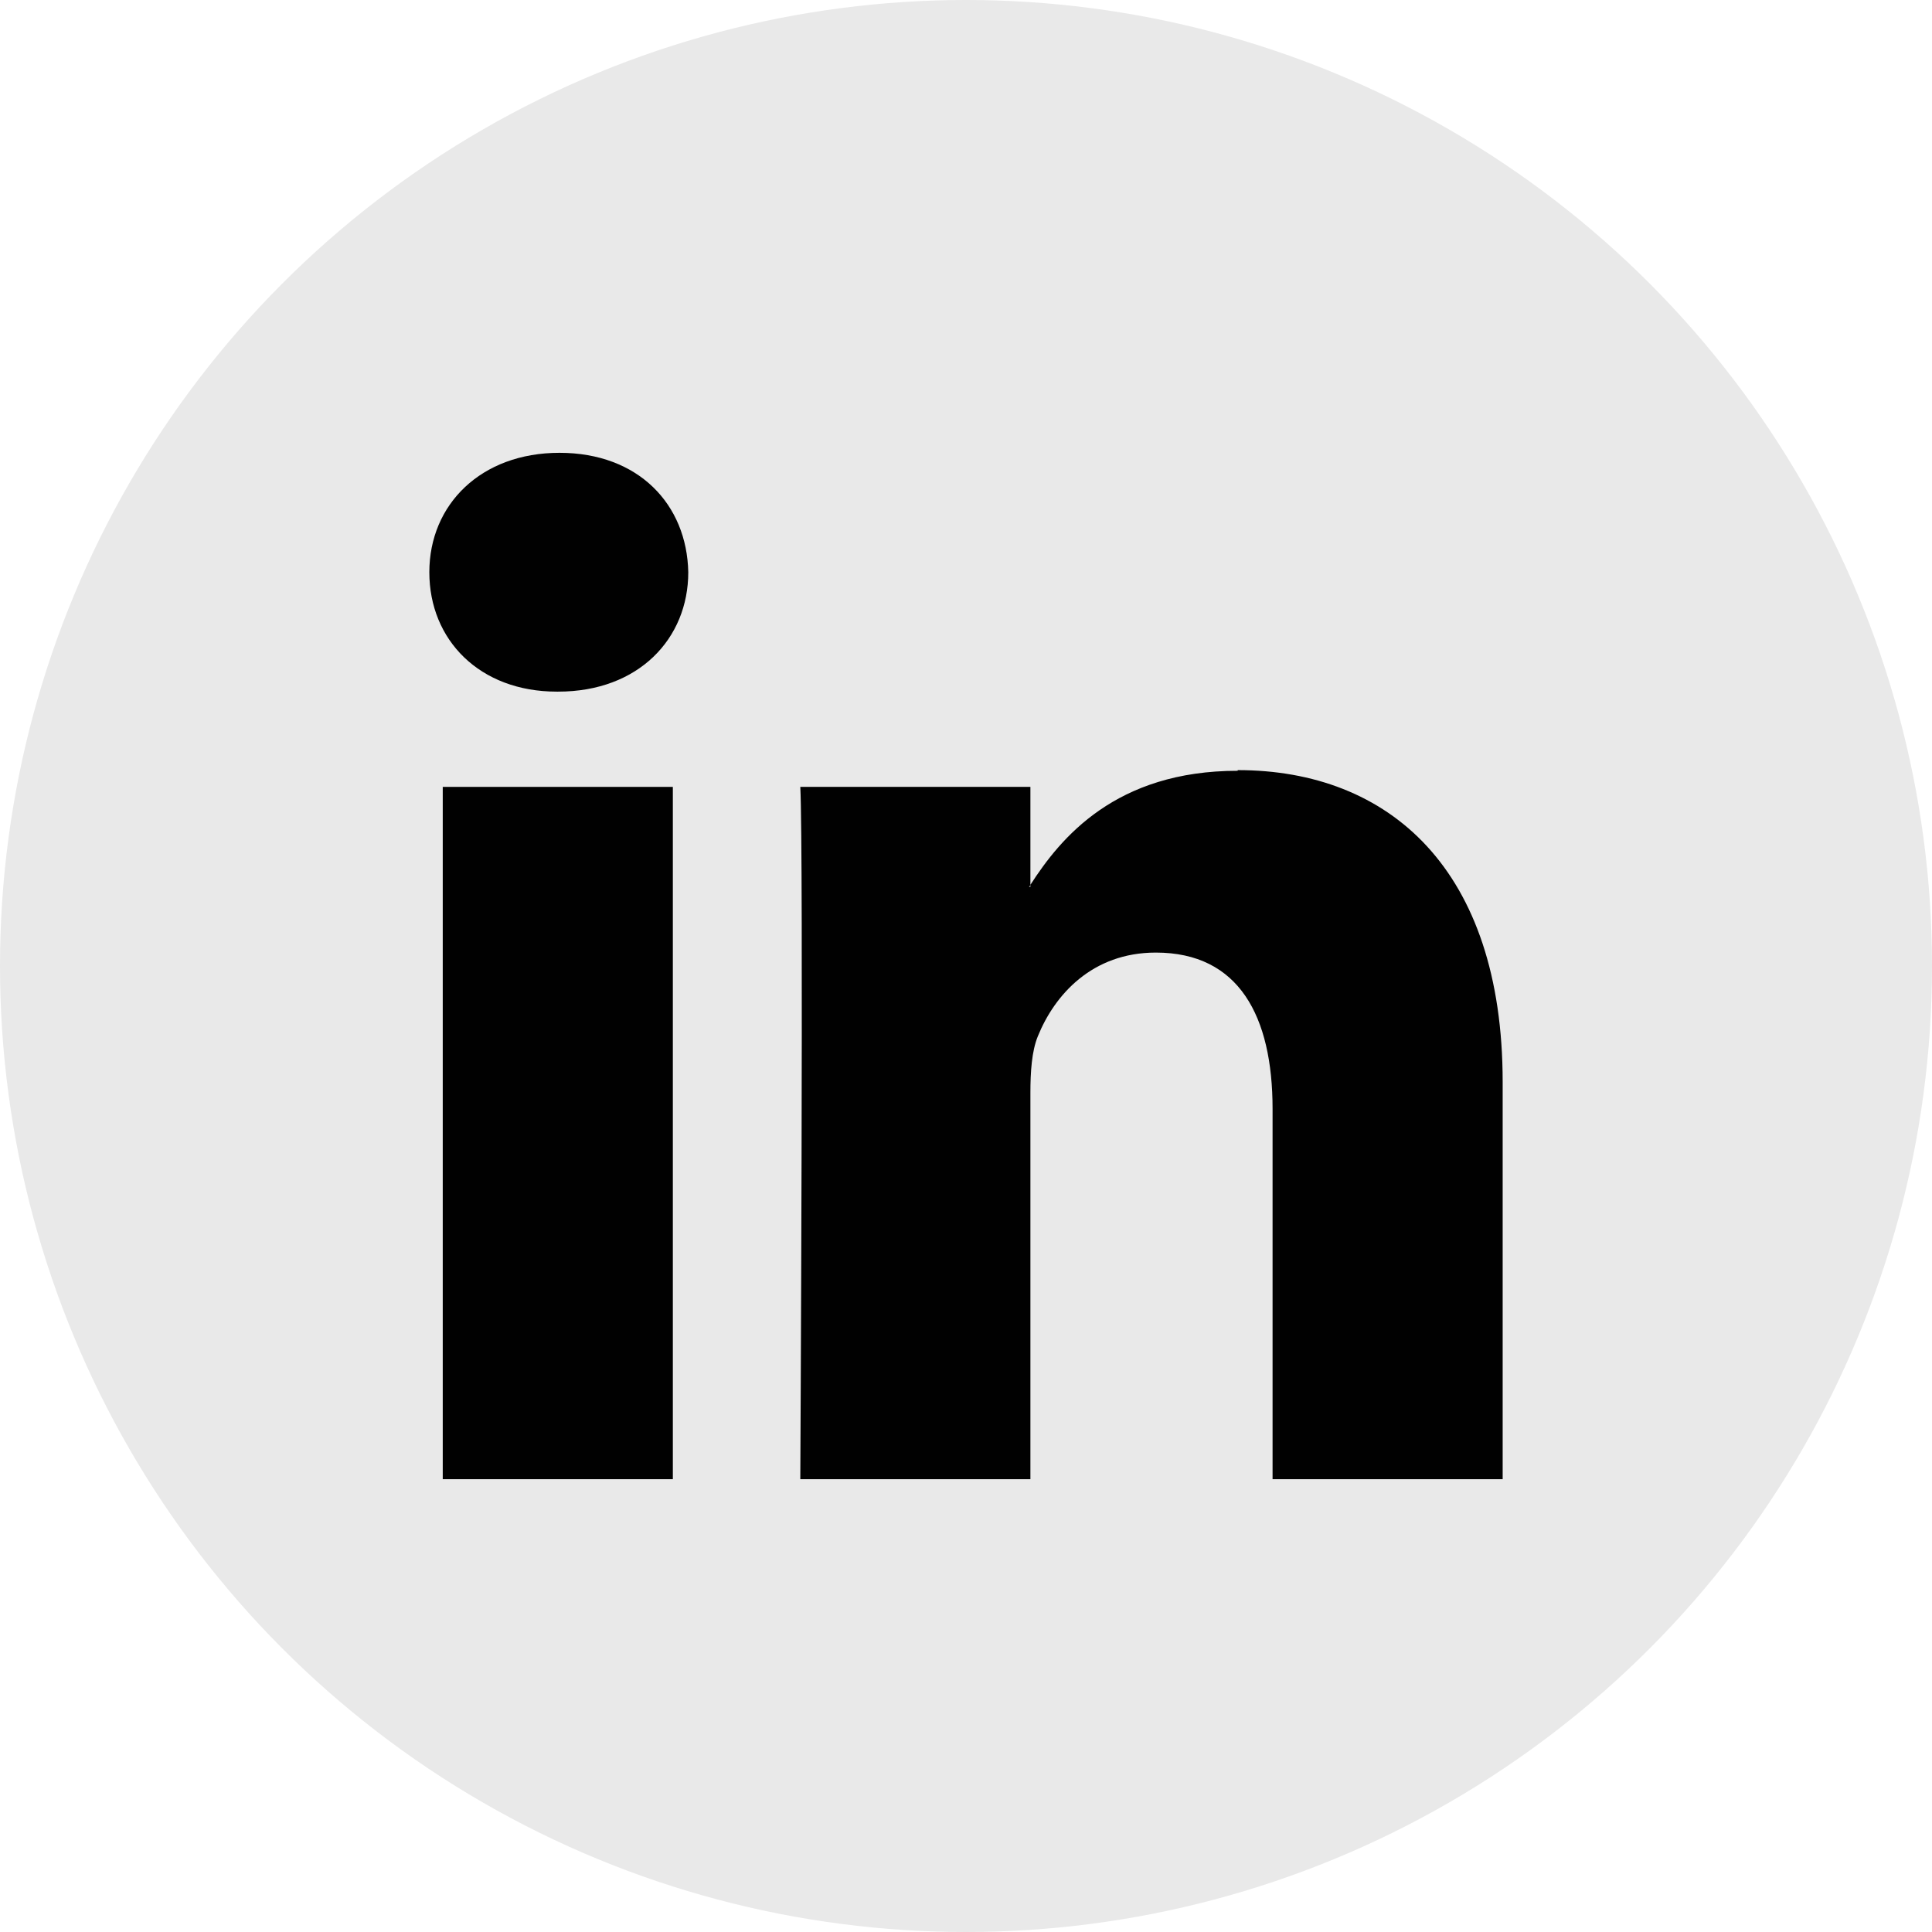
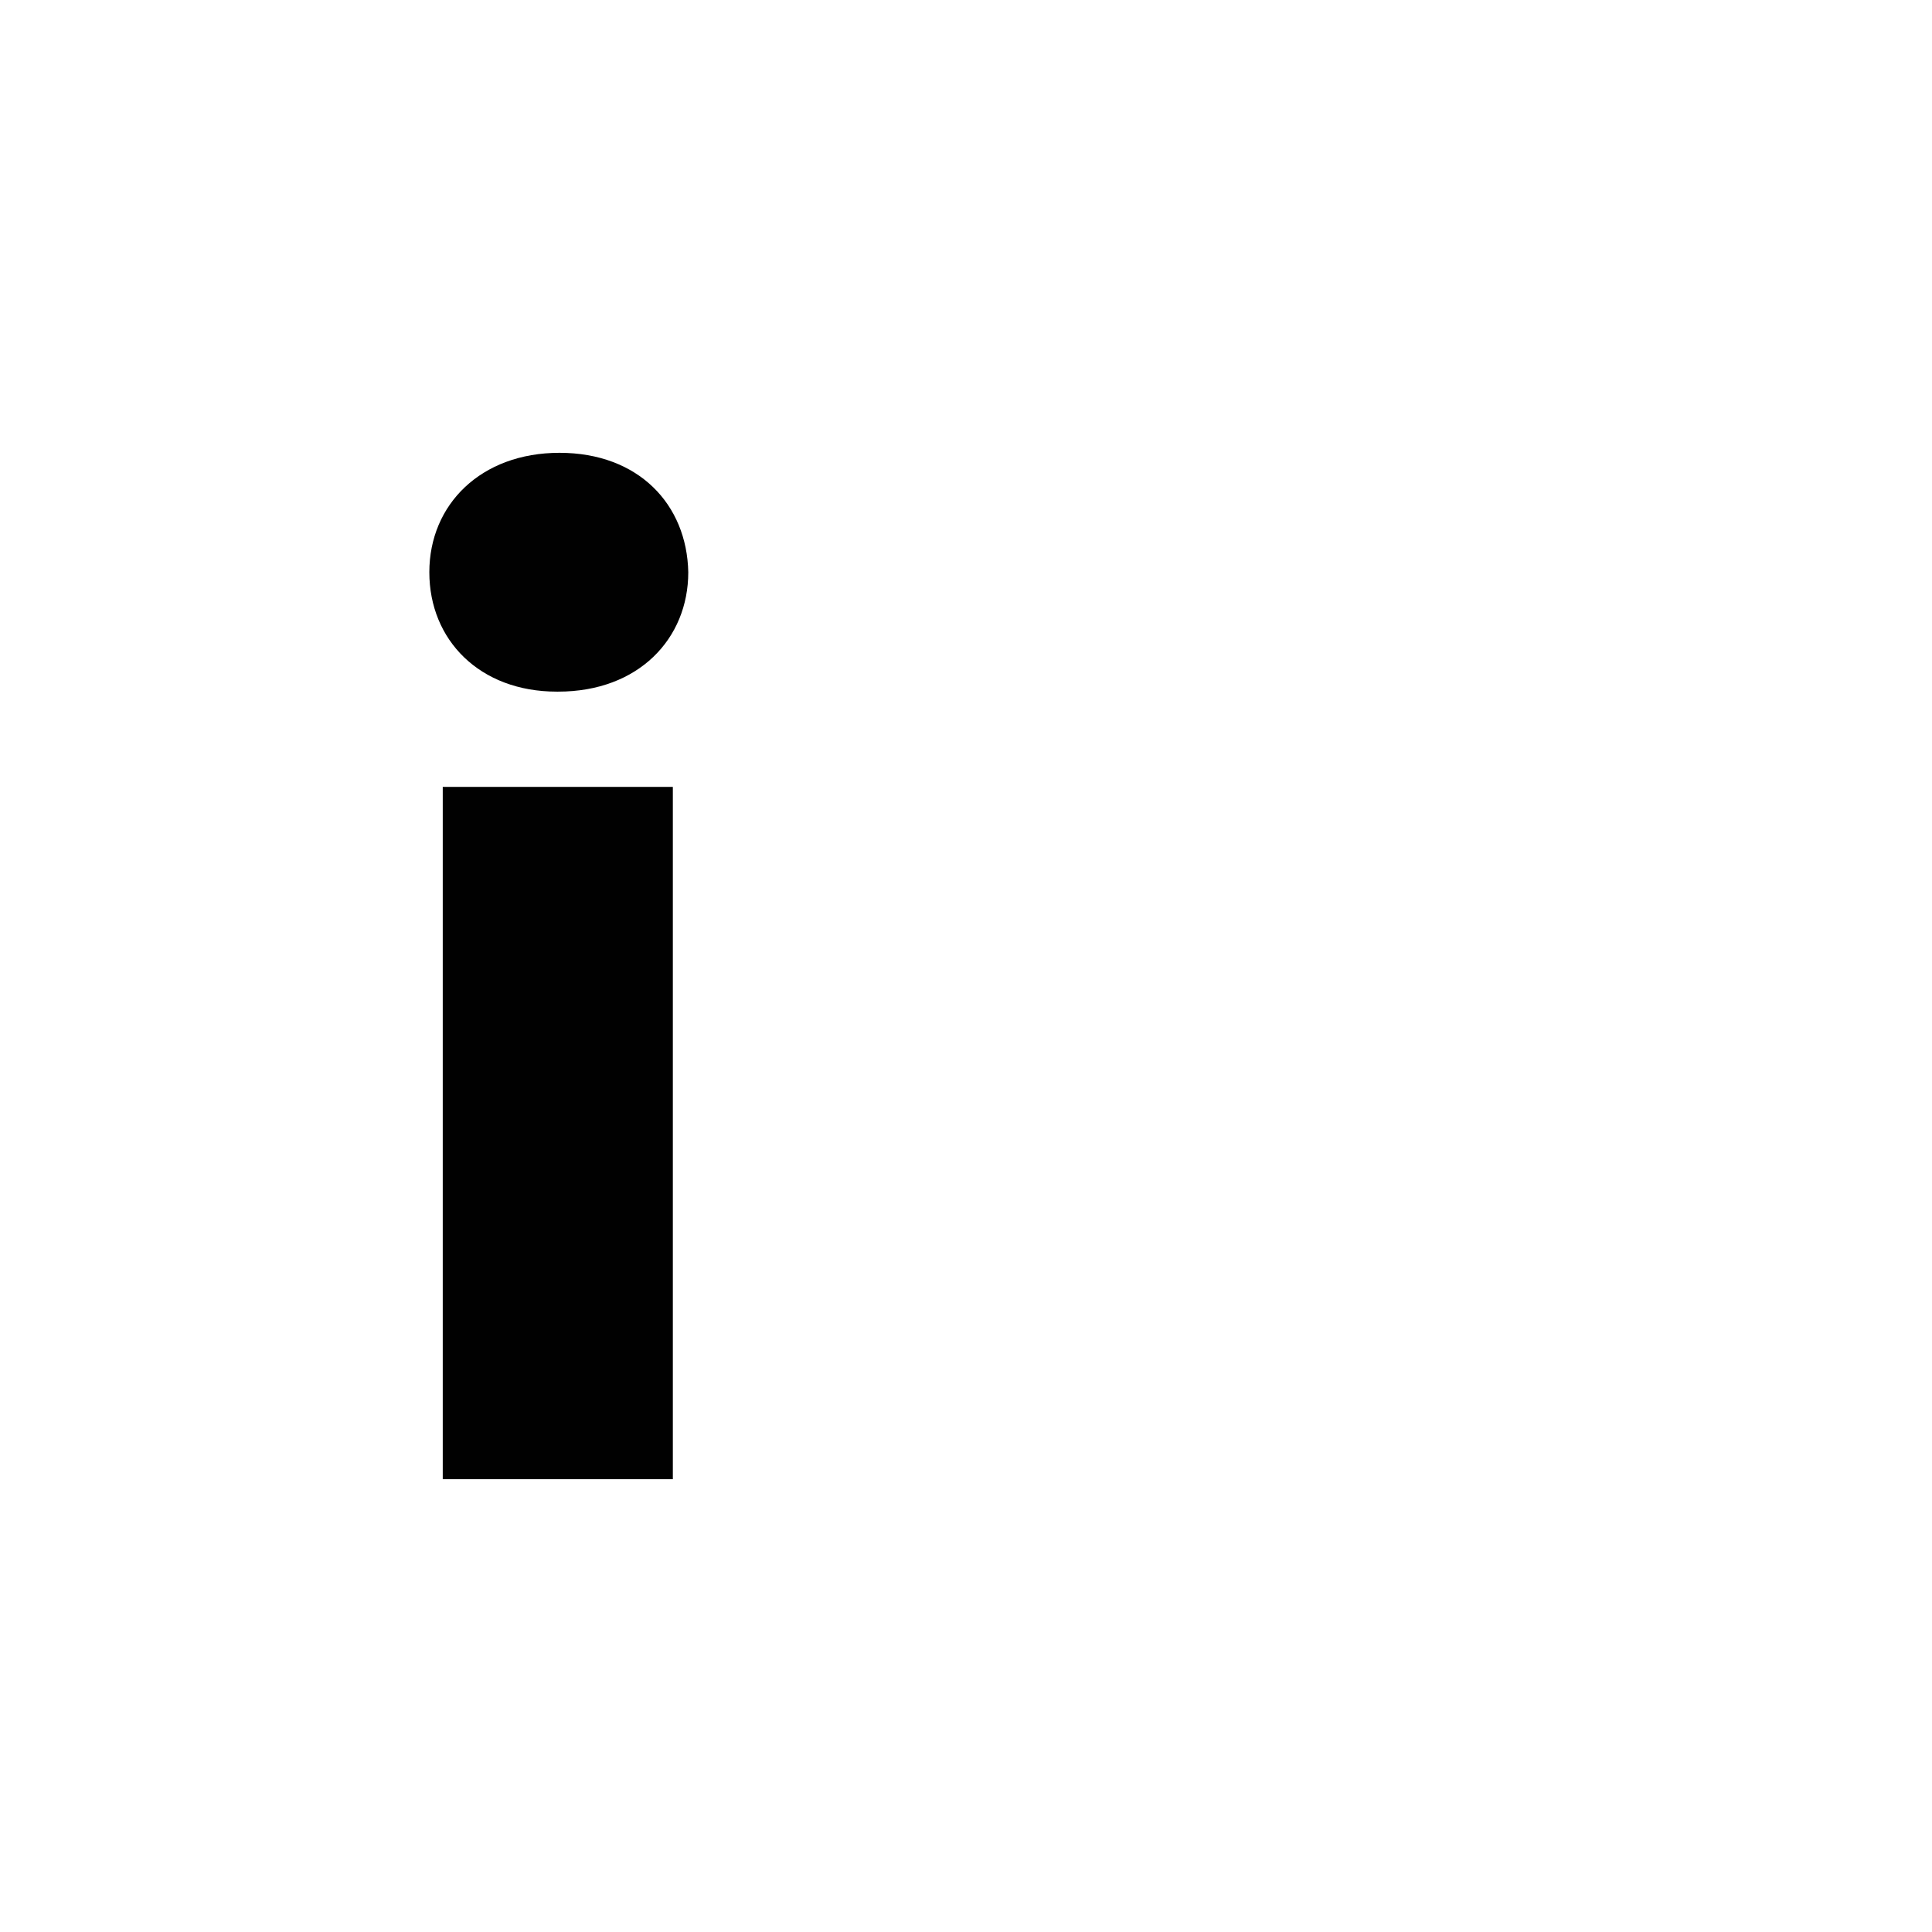
<svg xmlns="http://www.w3.org/2000/svg" id="Layer_1" data-name="Layer 1" viewBox="0 0 28.8 28.8">
  <defs>
    <style> .cls-1 { fill: #010101; } .cls-2 { fill: #e9e9e9; } </style>
  </defs>
-   <circle class="cls-2" cx="14.4" cy="14.4" r="14.4" />
  <g>
    <path class="cls-1" d="M8.34,6.75c-1.17,0-1.94.77-1.94,1.78s.75,1.78,1.9,1.78h.02c1.2,0,1.94-.79,1.94-1.78-.02-1.01-.74-1.78-1.92-1.78Z" />
    <path class="cls-1" d="M10.03,11.73h-3.43v10.32h3.43v-10.32Z" />
-     <path class="cls-1" d="M18.45,11.49c-1.82,0-2.64,1-3.09,1.7v.03h-.02s.02-.02.02-.03v-1.46h-3.43c.05.97,0,10.32,0,10.32h3.43v-5.76c0-.31.02-.62.11-.84.25-.62.81-1.25,1.76-1.25,1.24,0,1.74.95,1.74,2.33v5.52h3.43v-5.92c0-3.17-1.69-4.65-3.95-4.65Z" />
  </g>
</svg>